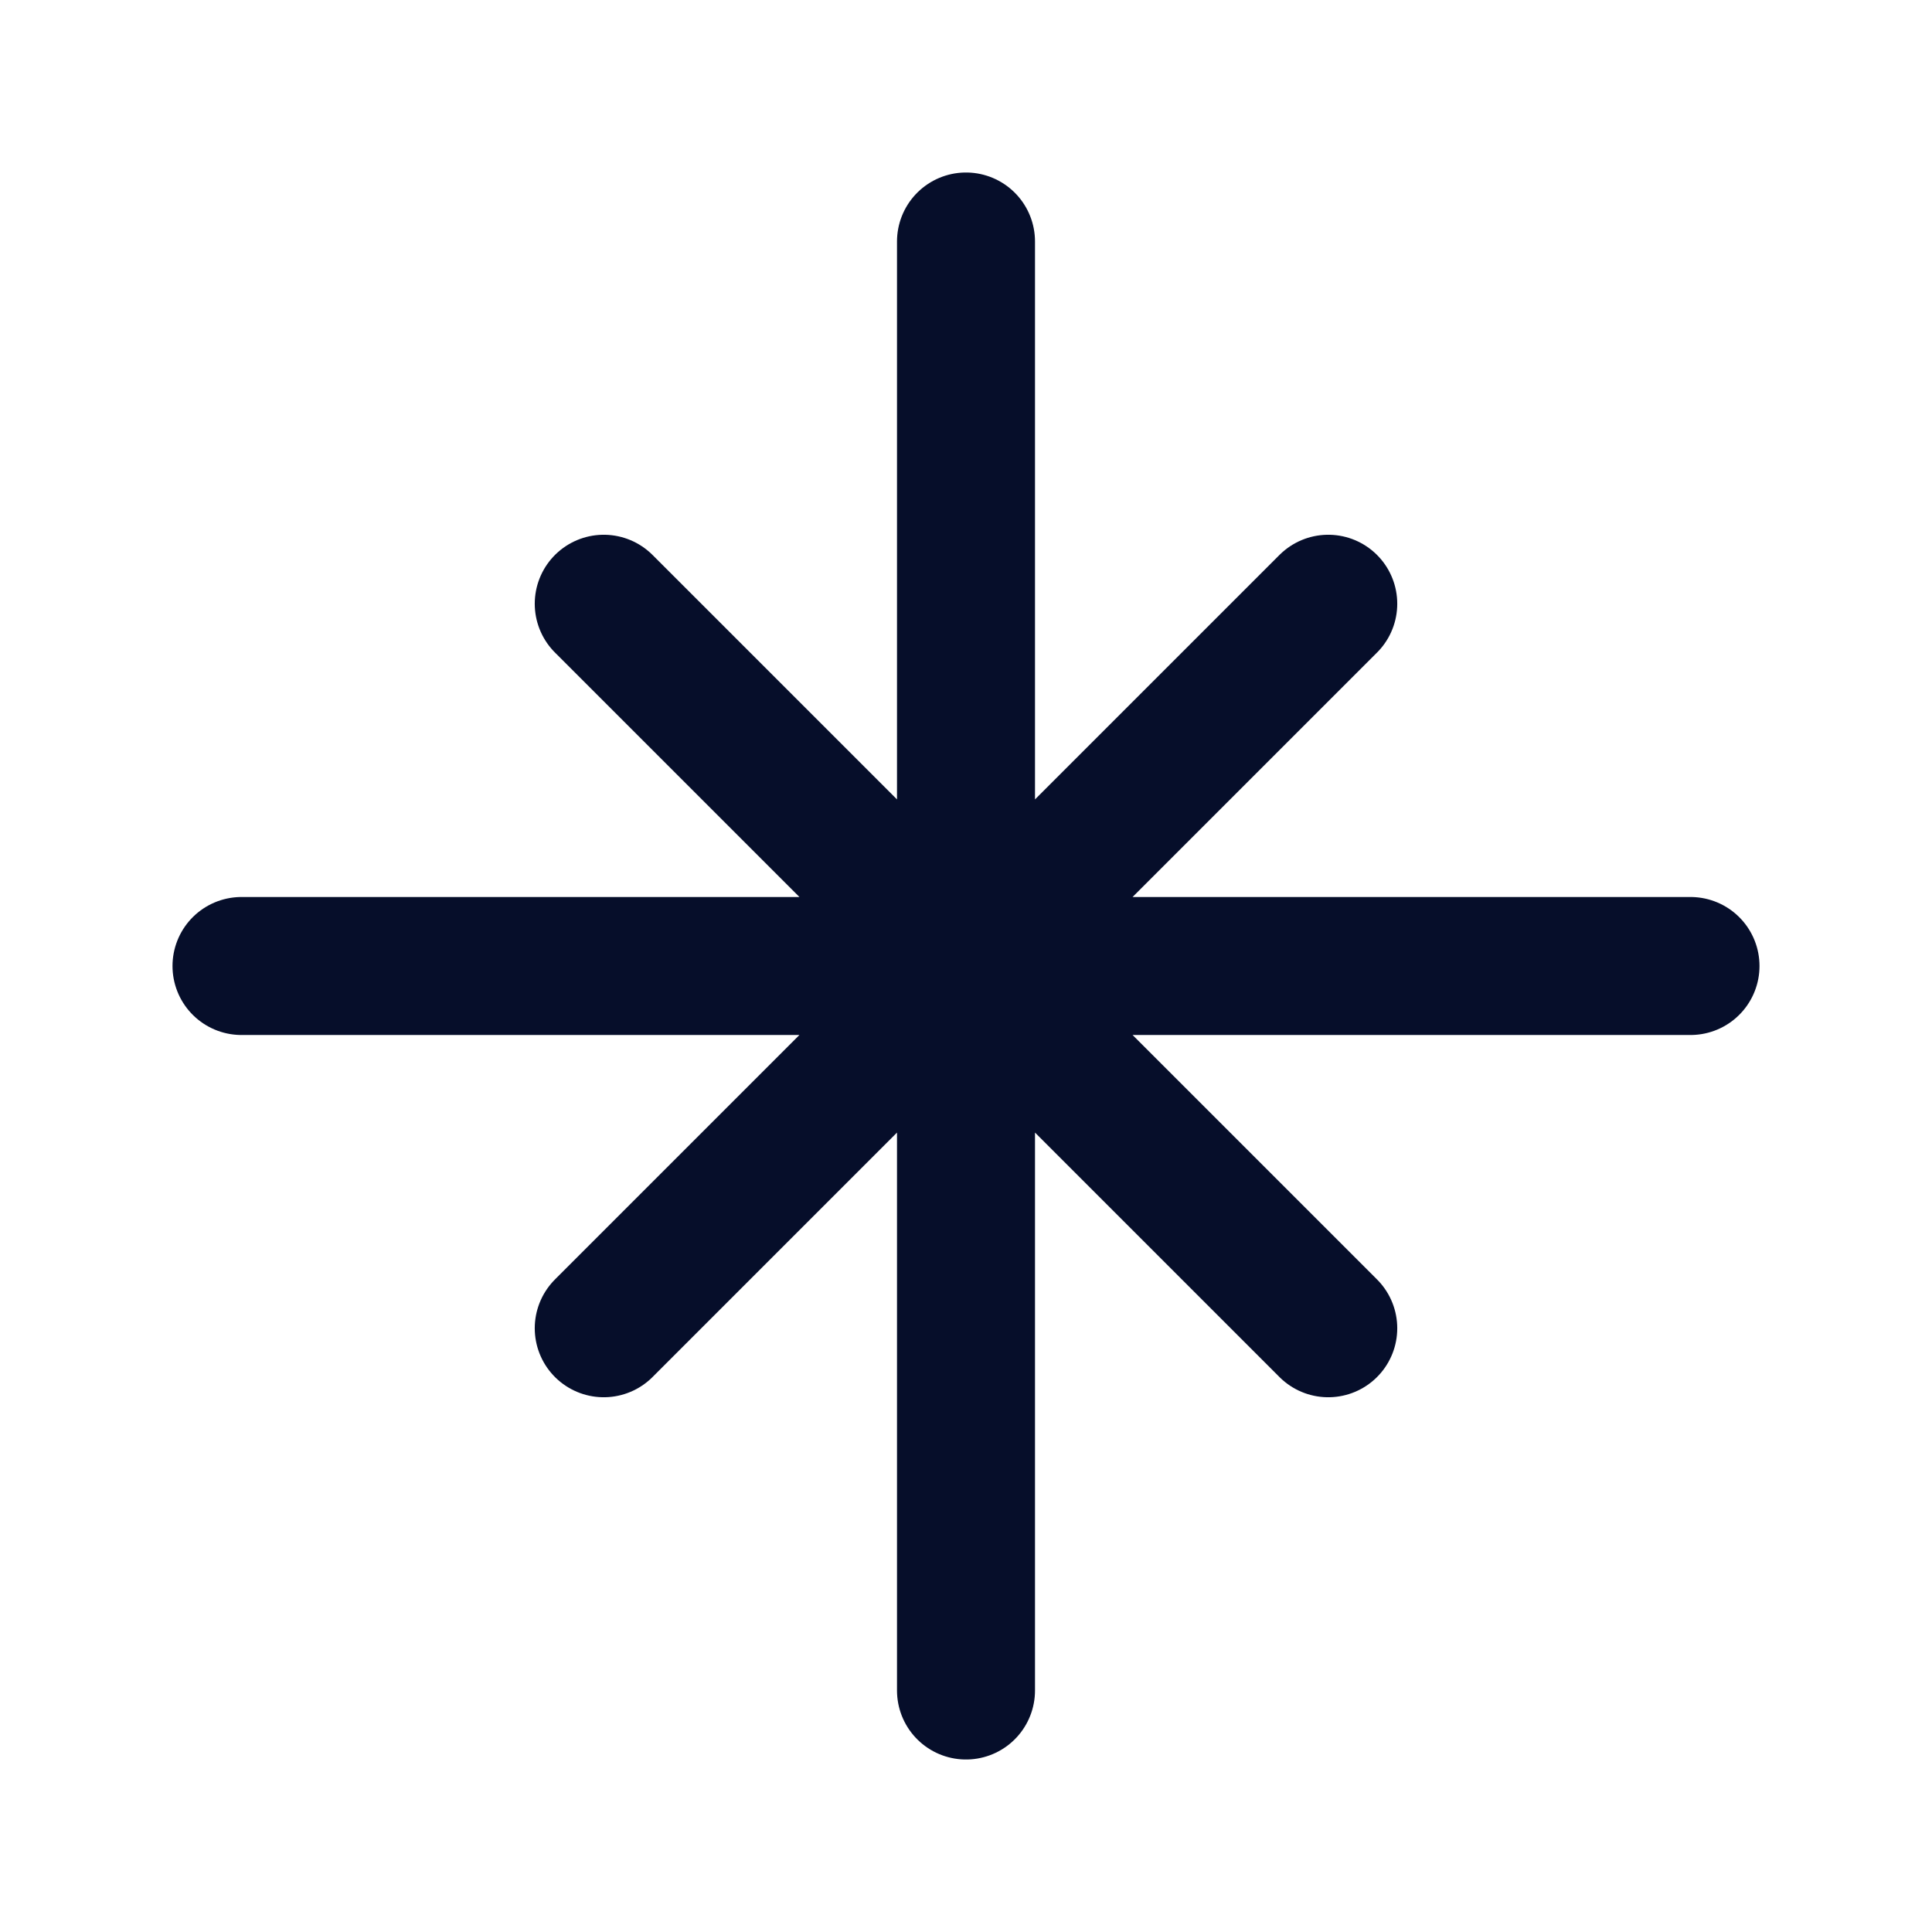
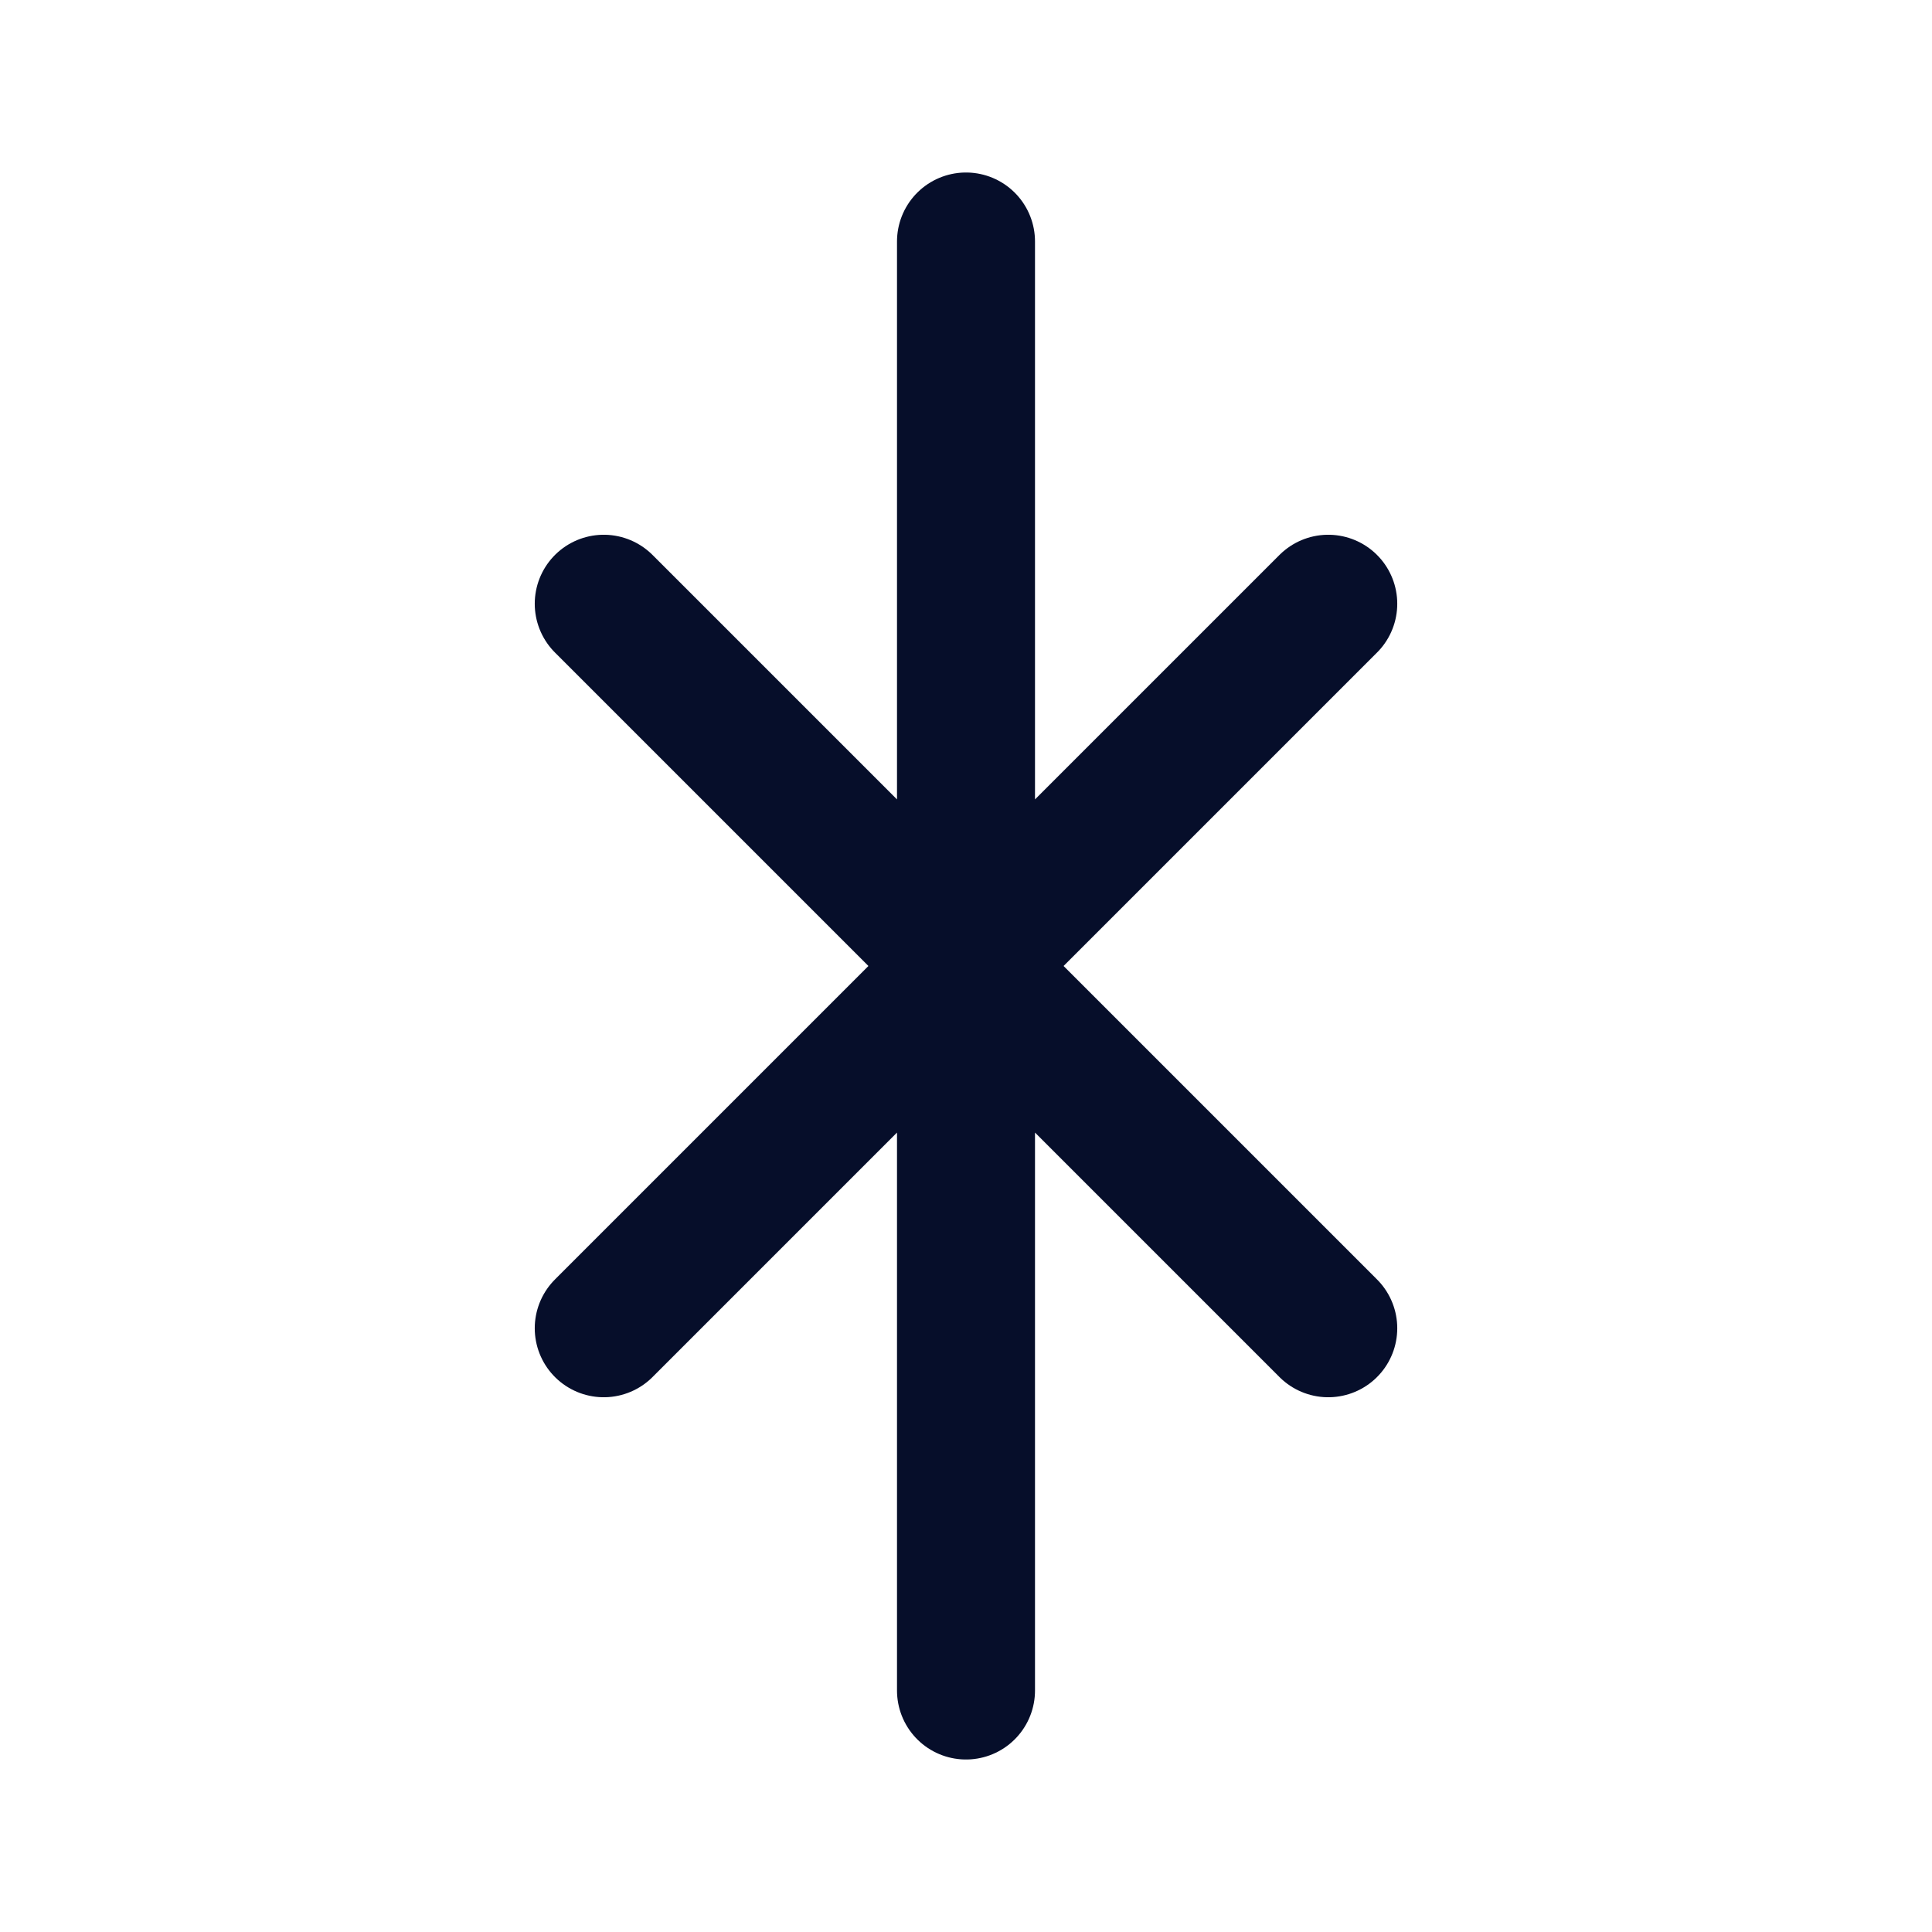
<svg xmlns="http://www.w3.org/2000/svg" width="28" height="28" viewBox="0 0 28 28" fill="none">
  <g id="icon / compass">
-     <path id="Vector" d="M3.5 14H24.5M14 24.5V3.5M8.75 8.75L19.25 19.25M8.75 19.25L19.25 8.75" stroke="#060E2A" stroke-width="2" stroke-linecap="round" stroke-linejoin="round" />
+     <path id="Vector" d="M3.5 14M14 24.5V3.5M8.75 8.75L19.25 19.25M8.75 19.25L19.25 8.75" stroke="#060E2A" stroke-width="2" stroke-linecap="round" stroke-linejoin="round" />
  </g>
</svg>